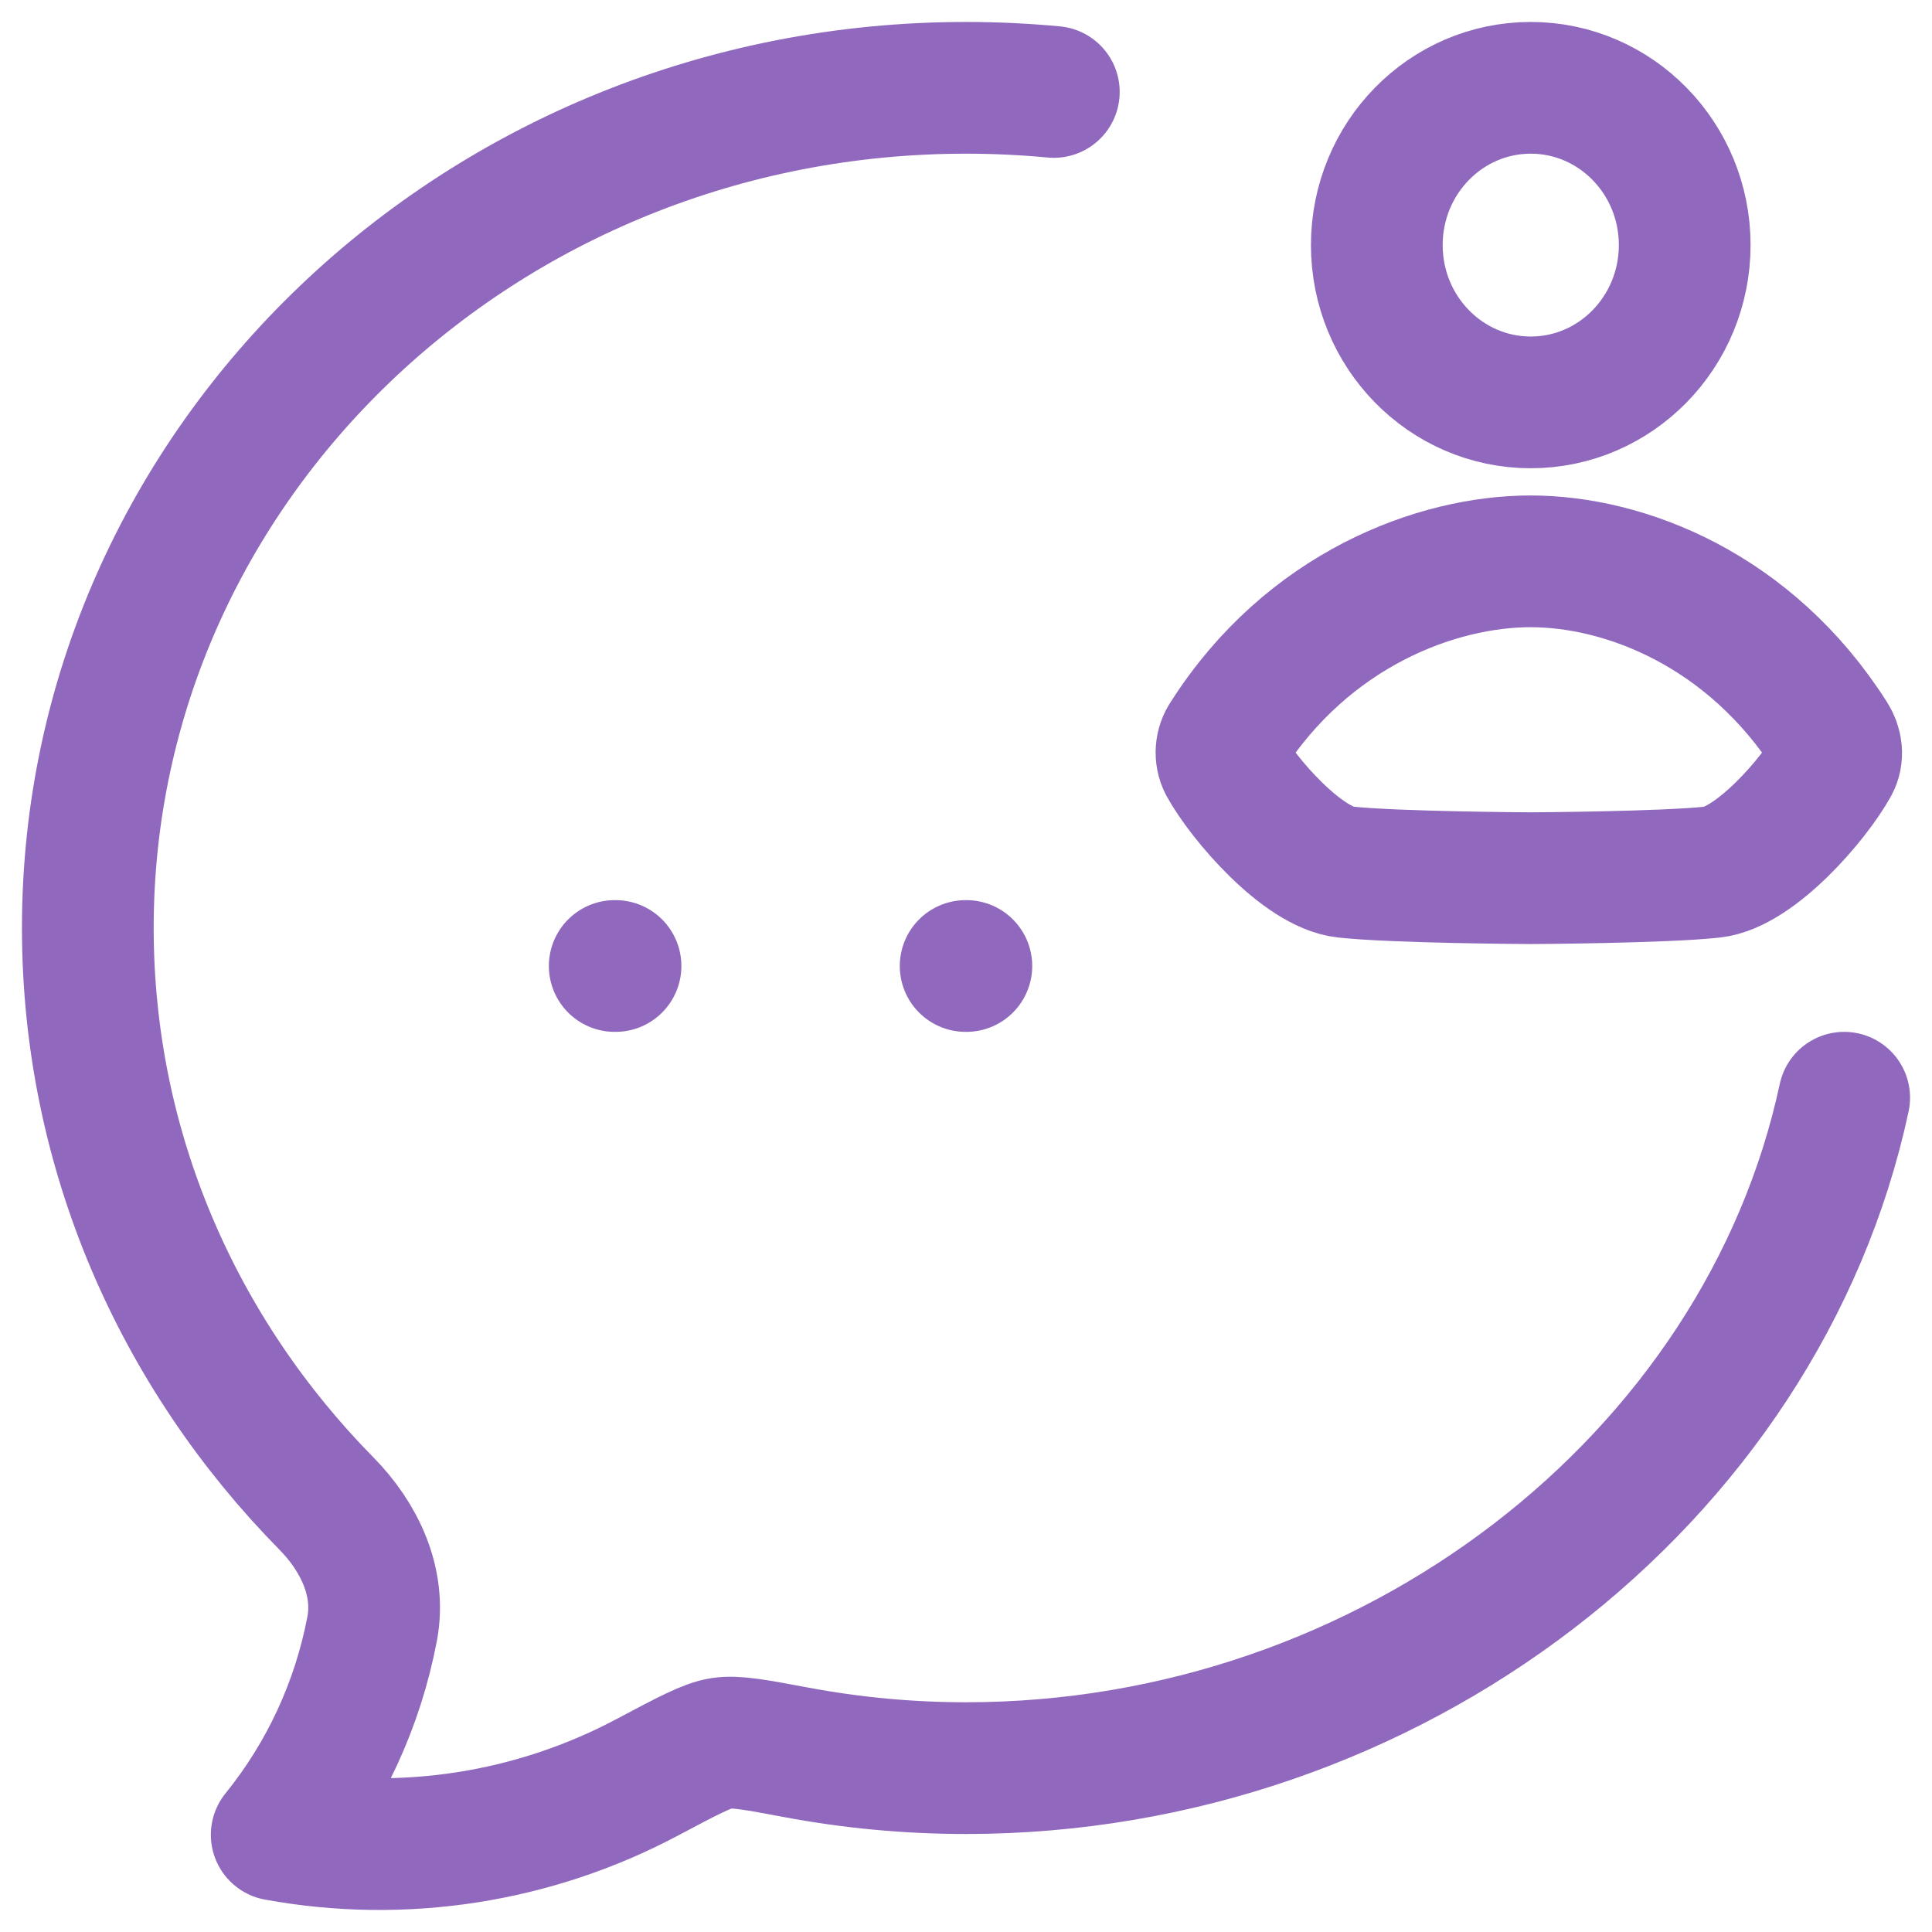
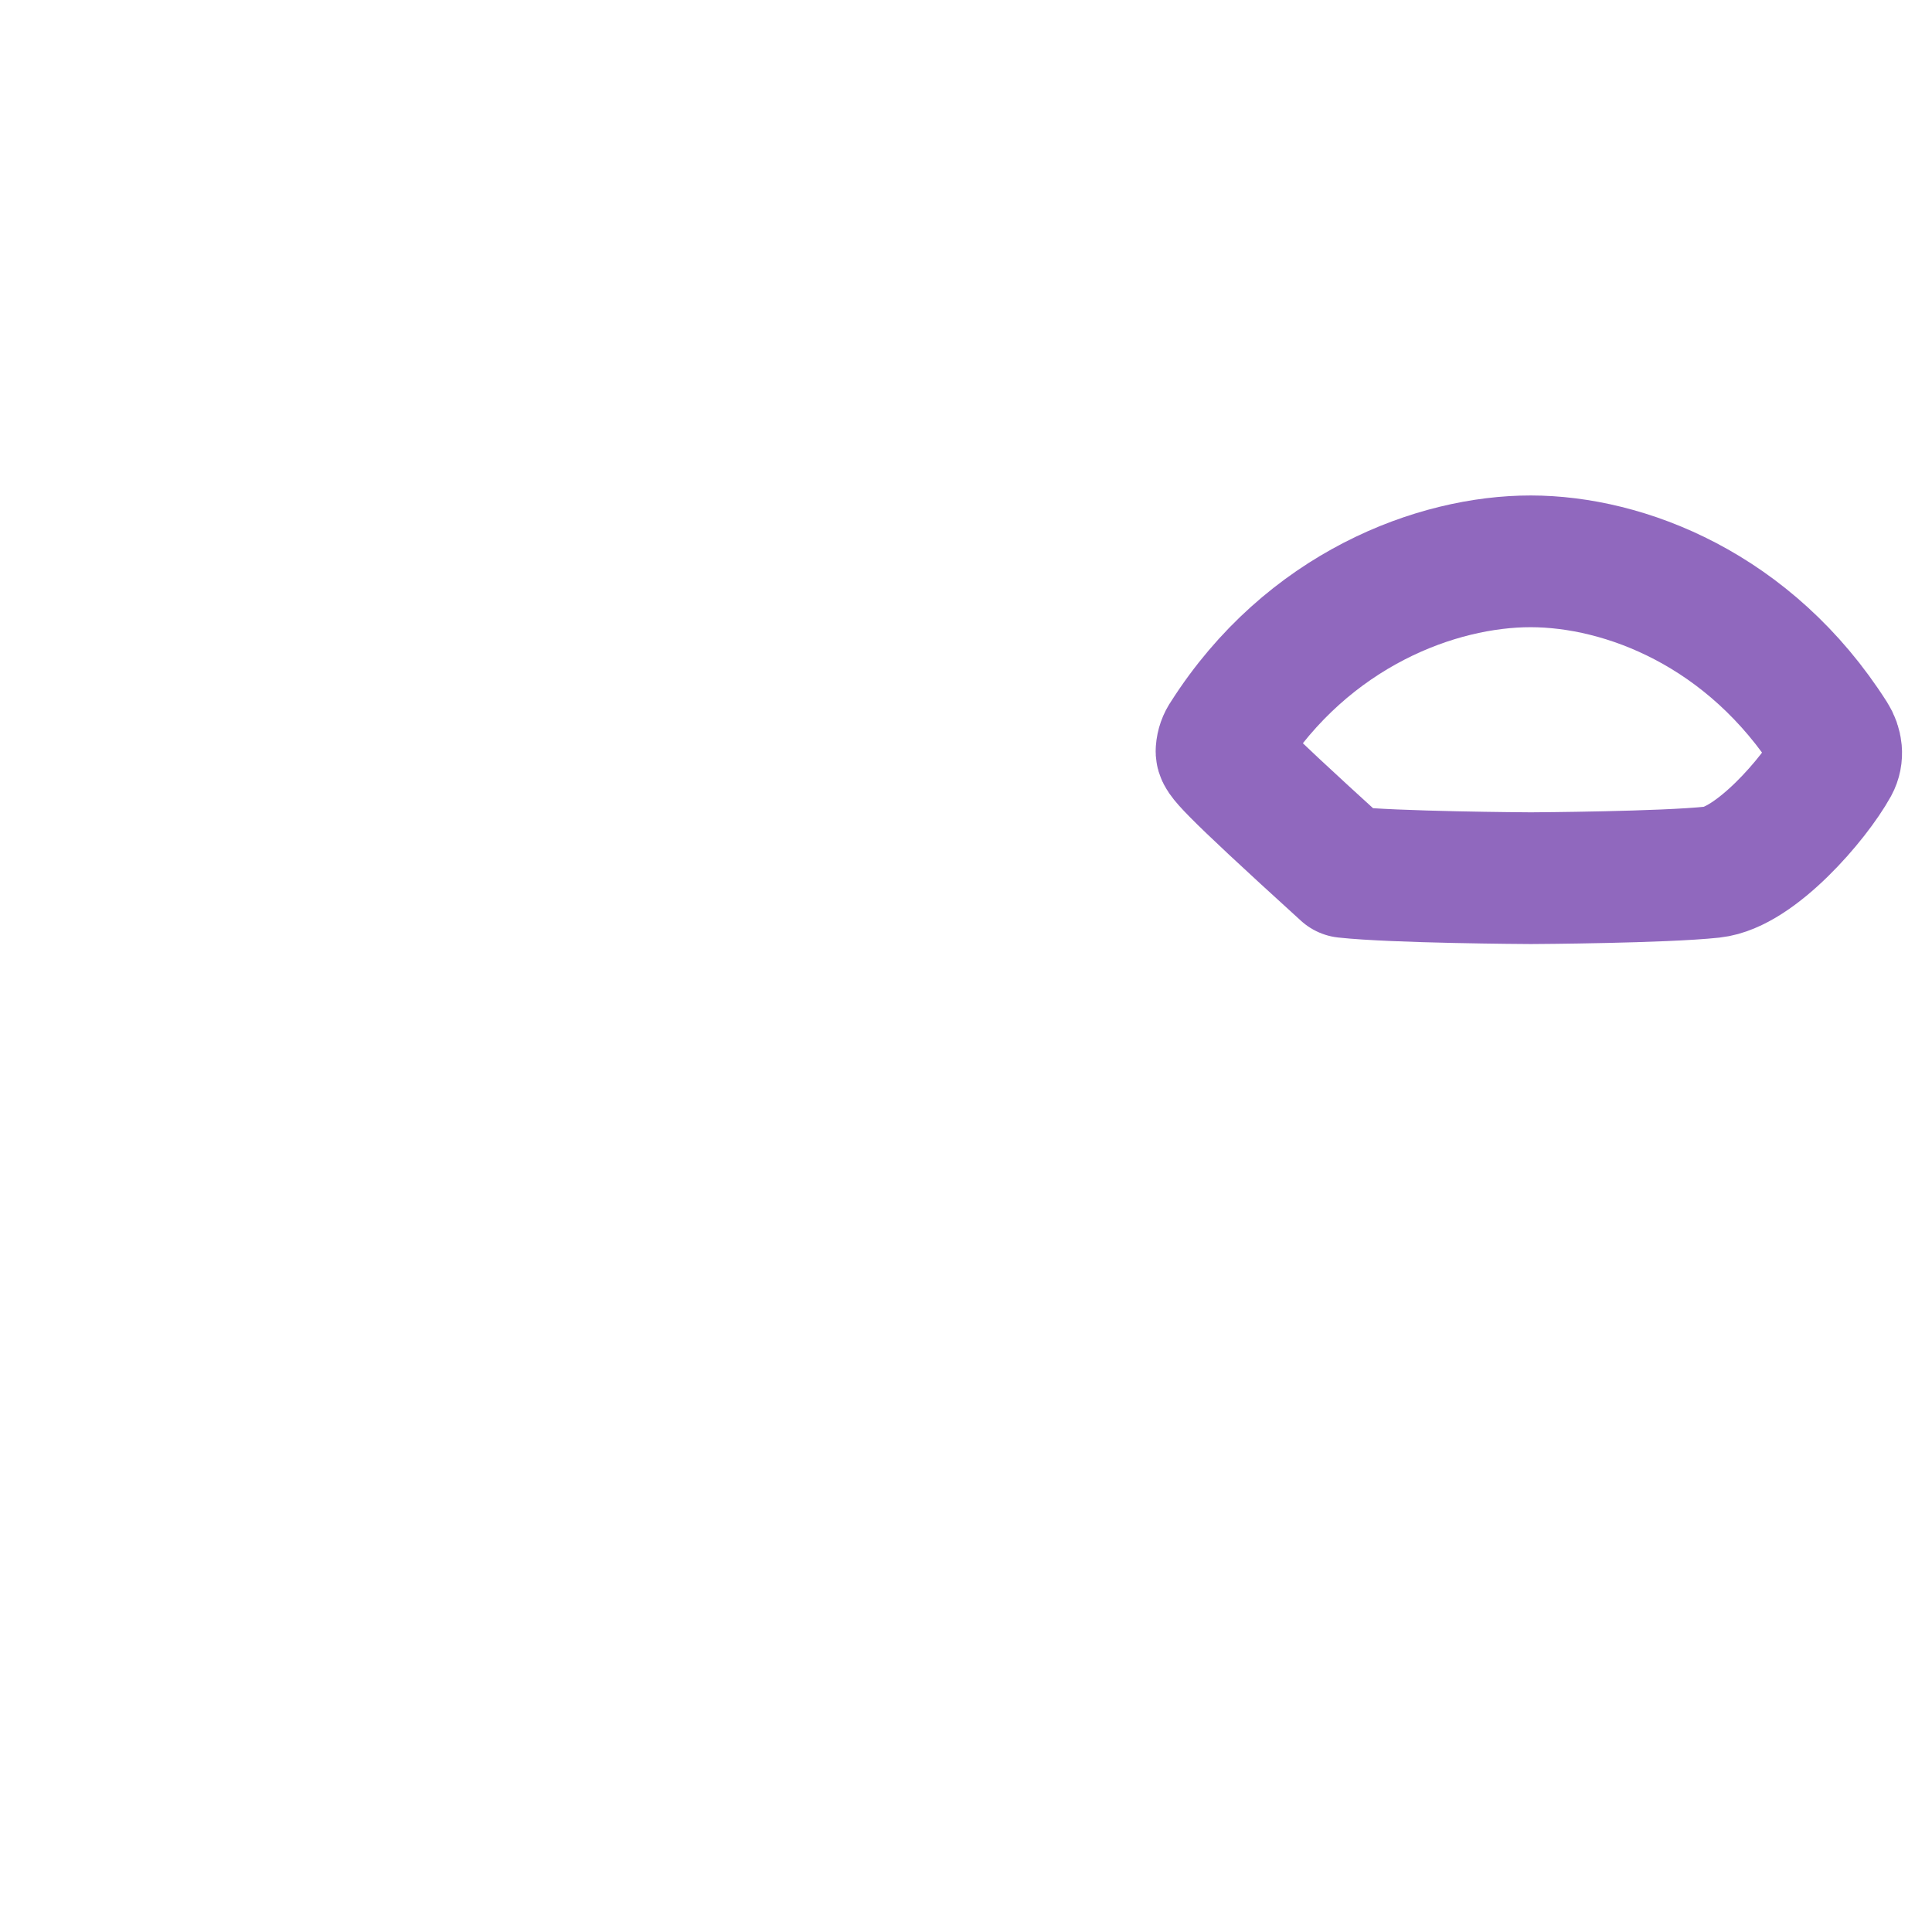
<svg xmlns="http://www.w3.org/2000/svg" width="22" height="22" viewBox="0 0 22 22" fill="none">
-   <path d="M12 1.047C11.668 1.016 11.334 1 11 1C5.478 1 1 5.284 1 10.567C1 13.105 2.033 15.412 3.719 17.123C4.09 17.5 4.338 18.015 4.238 18.545C4.075 19.405 3.702 20.212 3.151 20.893C4.593 21.157 6.081 20.925 7.375 20.236C7.829 19.995 8.056 19.874 8.217 19.85C8.378 19.826 8.607 19.868 9.065 19.954C9.703 20.074 10.351 20.134 11 20.134C15.83 20.134 20.065 16.857 21 12.5M10.996 11H11.004M7 11H7.009M19.184 2.79C19.184 3.78 18.399 4.582 17.431 4.582C16.463 4.582 15.678 3.78 15.678 2.791C15.678 1.801 16.463 1 17.431 1C18.399 1 19.184 1.802 19.184 2.79Z" stroke="#9068BE" stroke-width="1.5" stroke-linecap="round" stroke-linejoin="round" />
-   <path d="M13.964 8.396C14.892 6.937 16.365 6.391 17.431 6.392C18.497 6.393 19.926 6.937 20.854 8.396C20.914 8.491 20.93 8.606 20.876 8.705C20.659 9.098 19.986 9.878 19.499 9.931C18.941 9.991 17.479 10 17.432 10C17.386 10 15.878 9.991 15.319 9.93C14.833 9.878 14.159 9.098 13.942 8.705C13.917 8.656 13.906 8.602 13.91 8.548C13.914 8.493 13.932 8.441 13.964 8.396Z" stroke="#9068BE" stroke-width="1.5" stroke-linecap="round" stroke-linejoin="round" />
+   <path d="M13.964 8.396C14.892 6.937 16.365 6.391 17.431 6.392C18.497 6.393 19.926 6.937 20.854 8.396C20.914 8.491 20.93 8.606 20.876 8.705C20.659 9.098 19.986 9.878 19.499 9.931C18.941 9.991 17.479 10 17.432 10C17.386 10 15.878 9.991 15.319 9.93C13.917 8.656 13.906 8.602 13.91 8.548C13.914 8.493 13.932 8.441 13.964 8.396Z" stroke="#9068BE" stroke-width="1.5" stroke-linecap="round" stroke-linejoin="round" />
</svg>